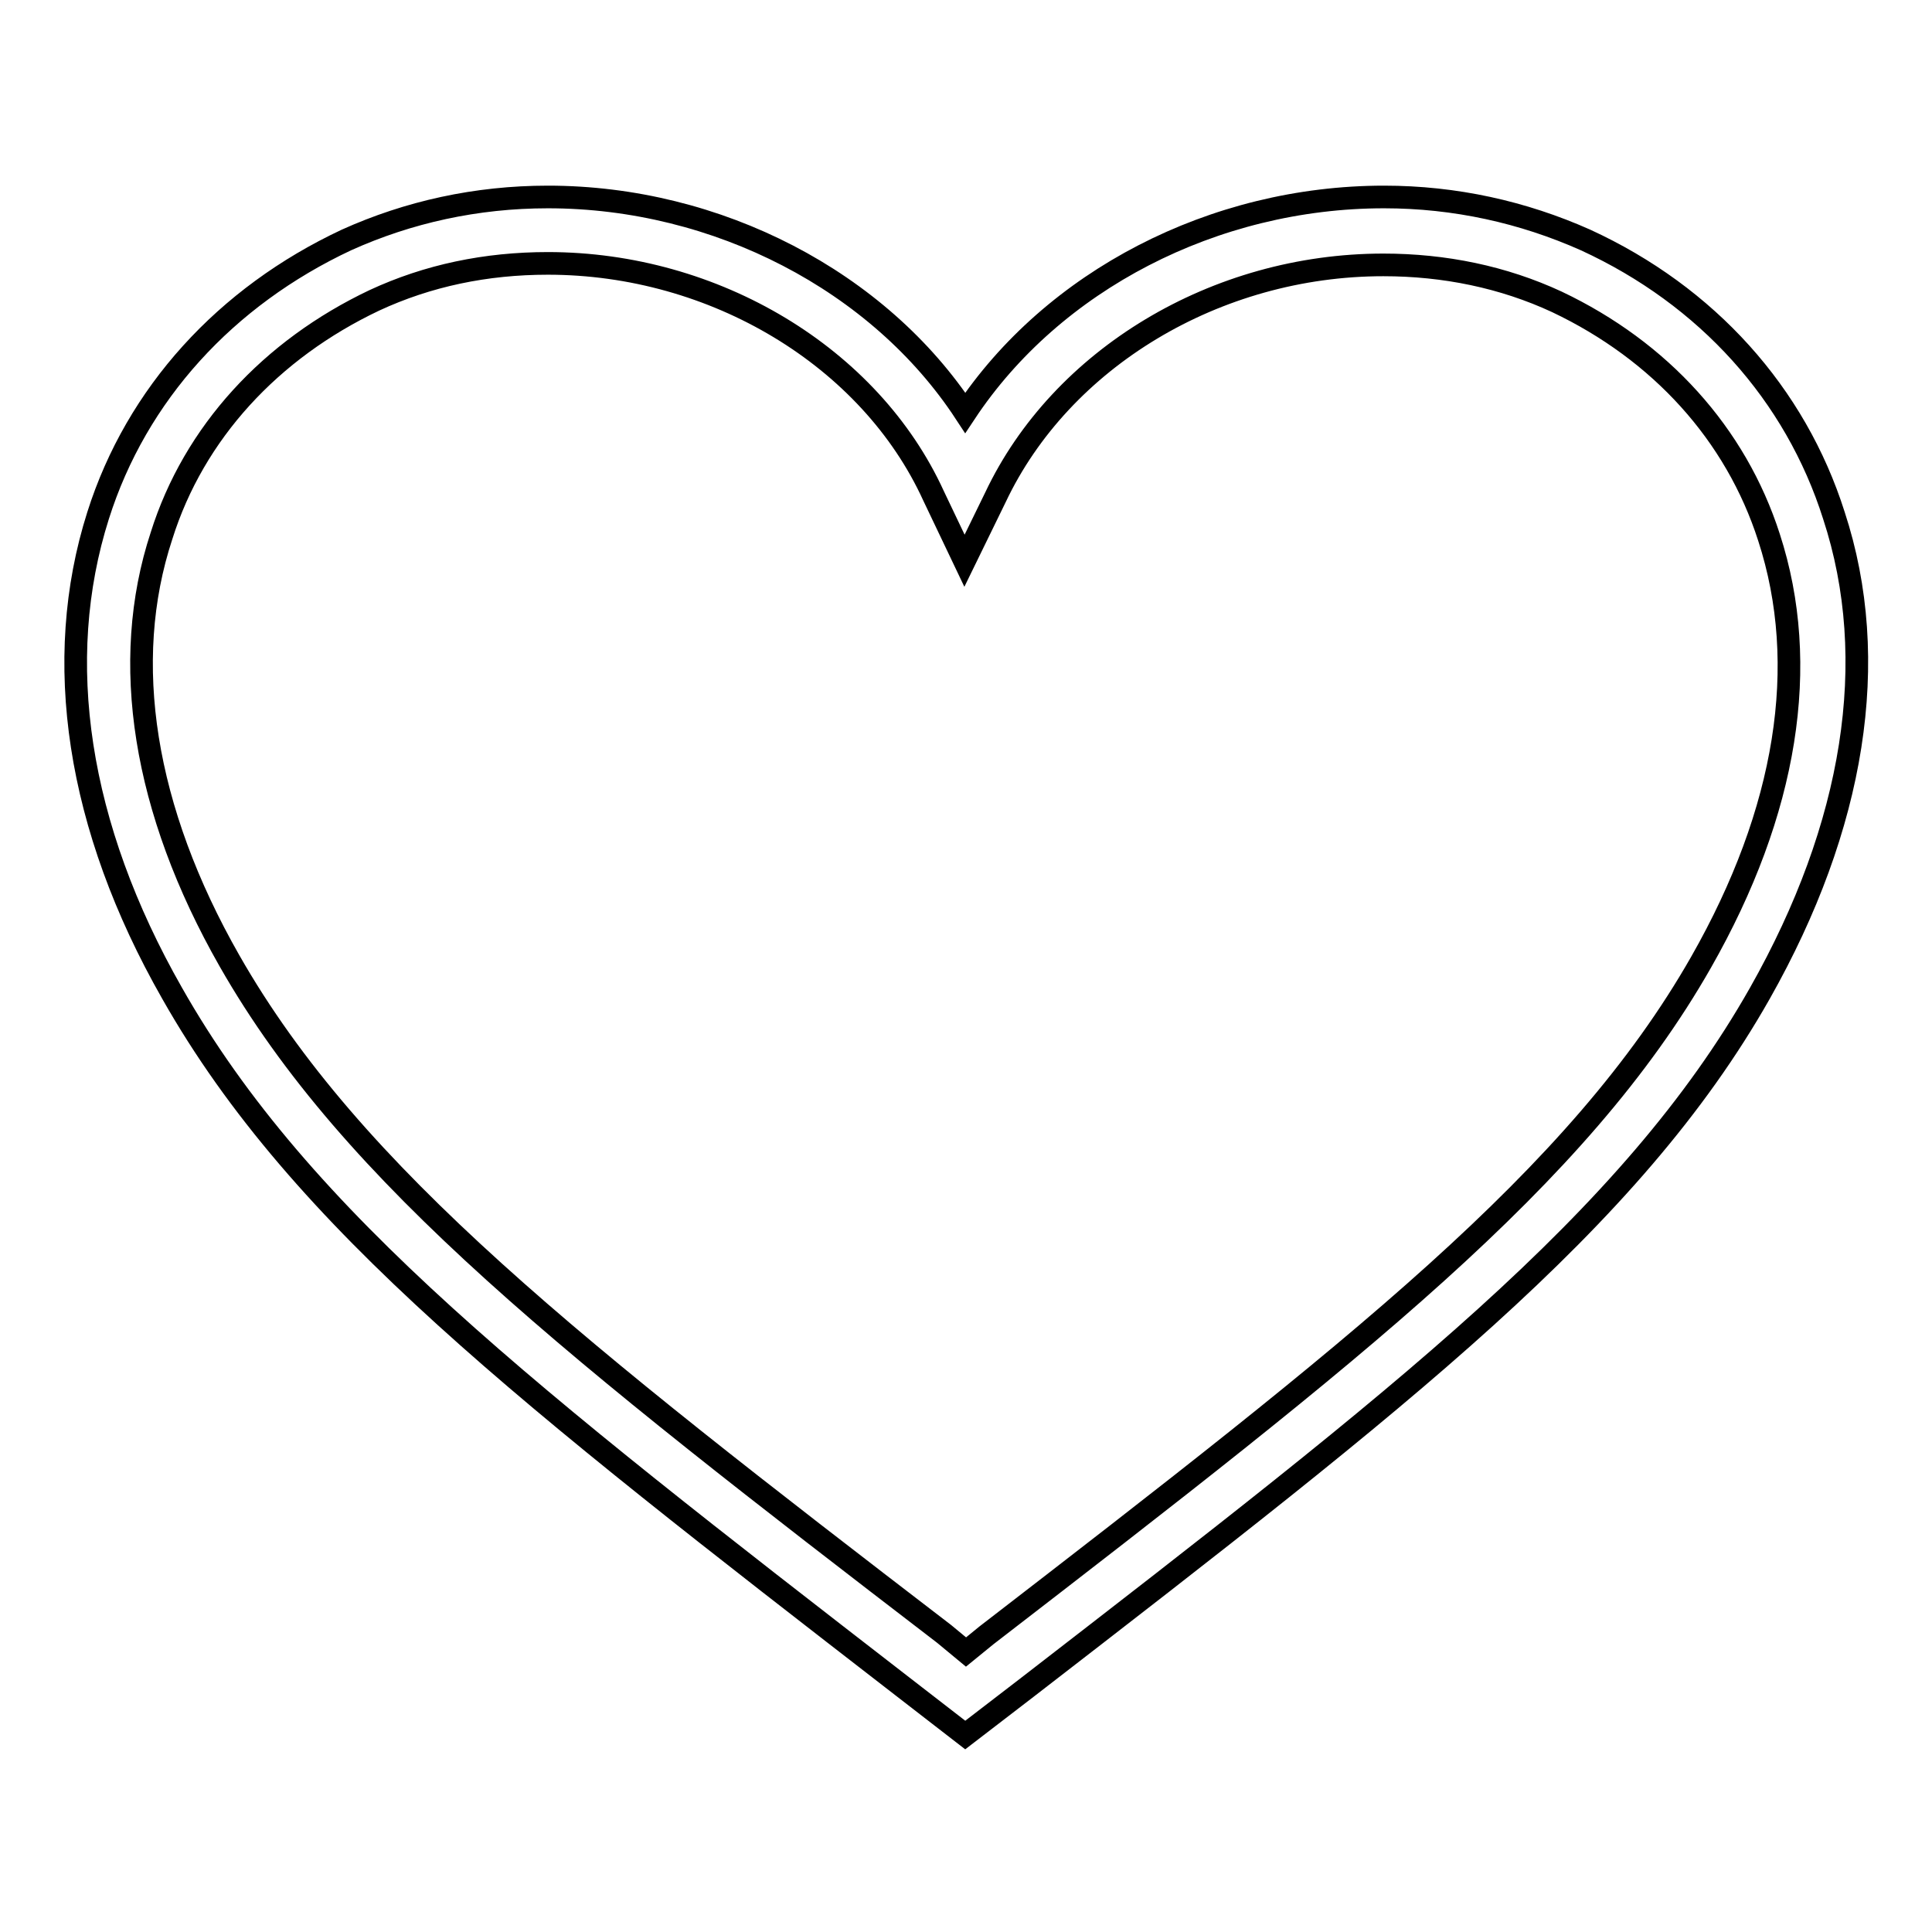
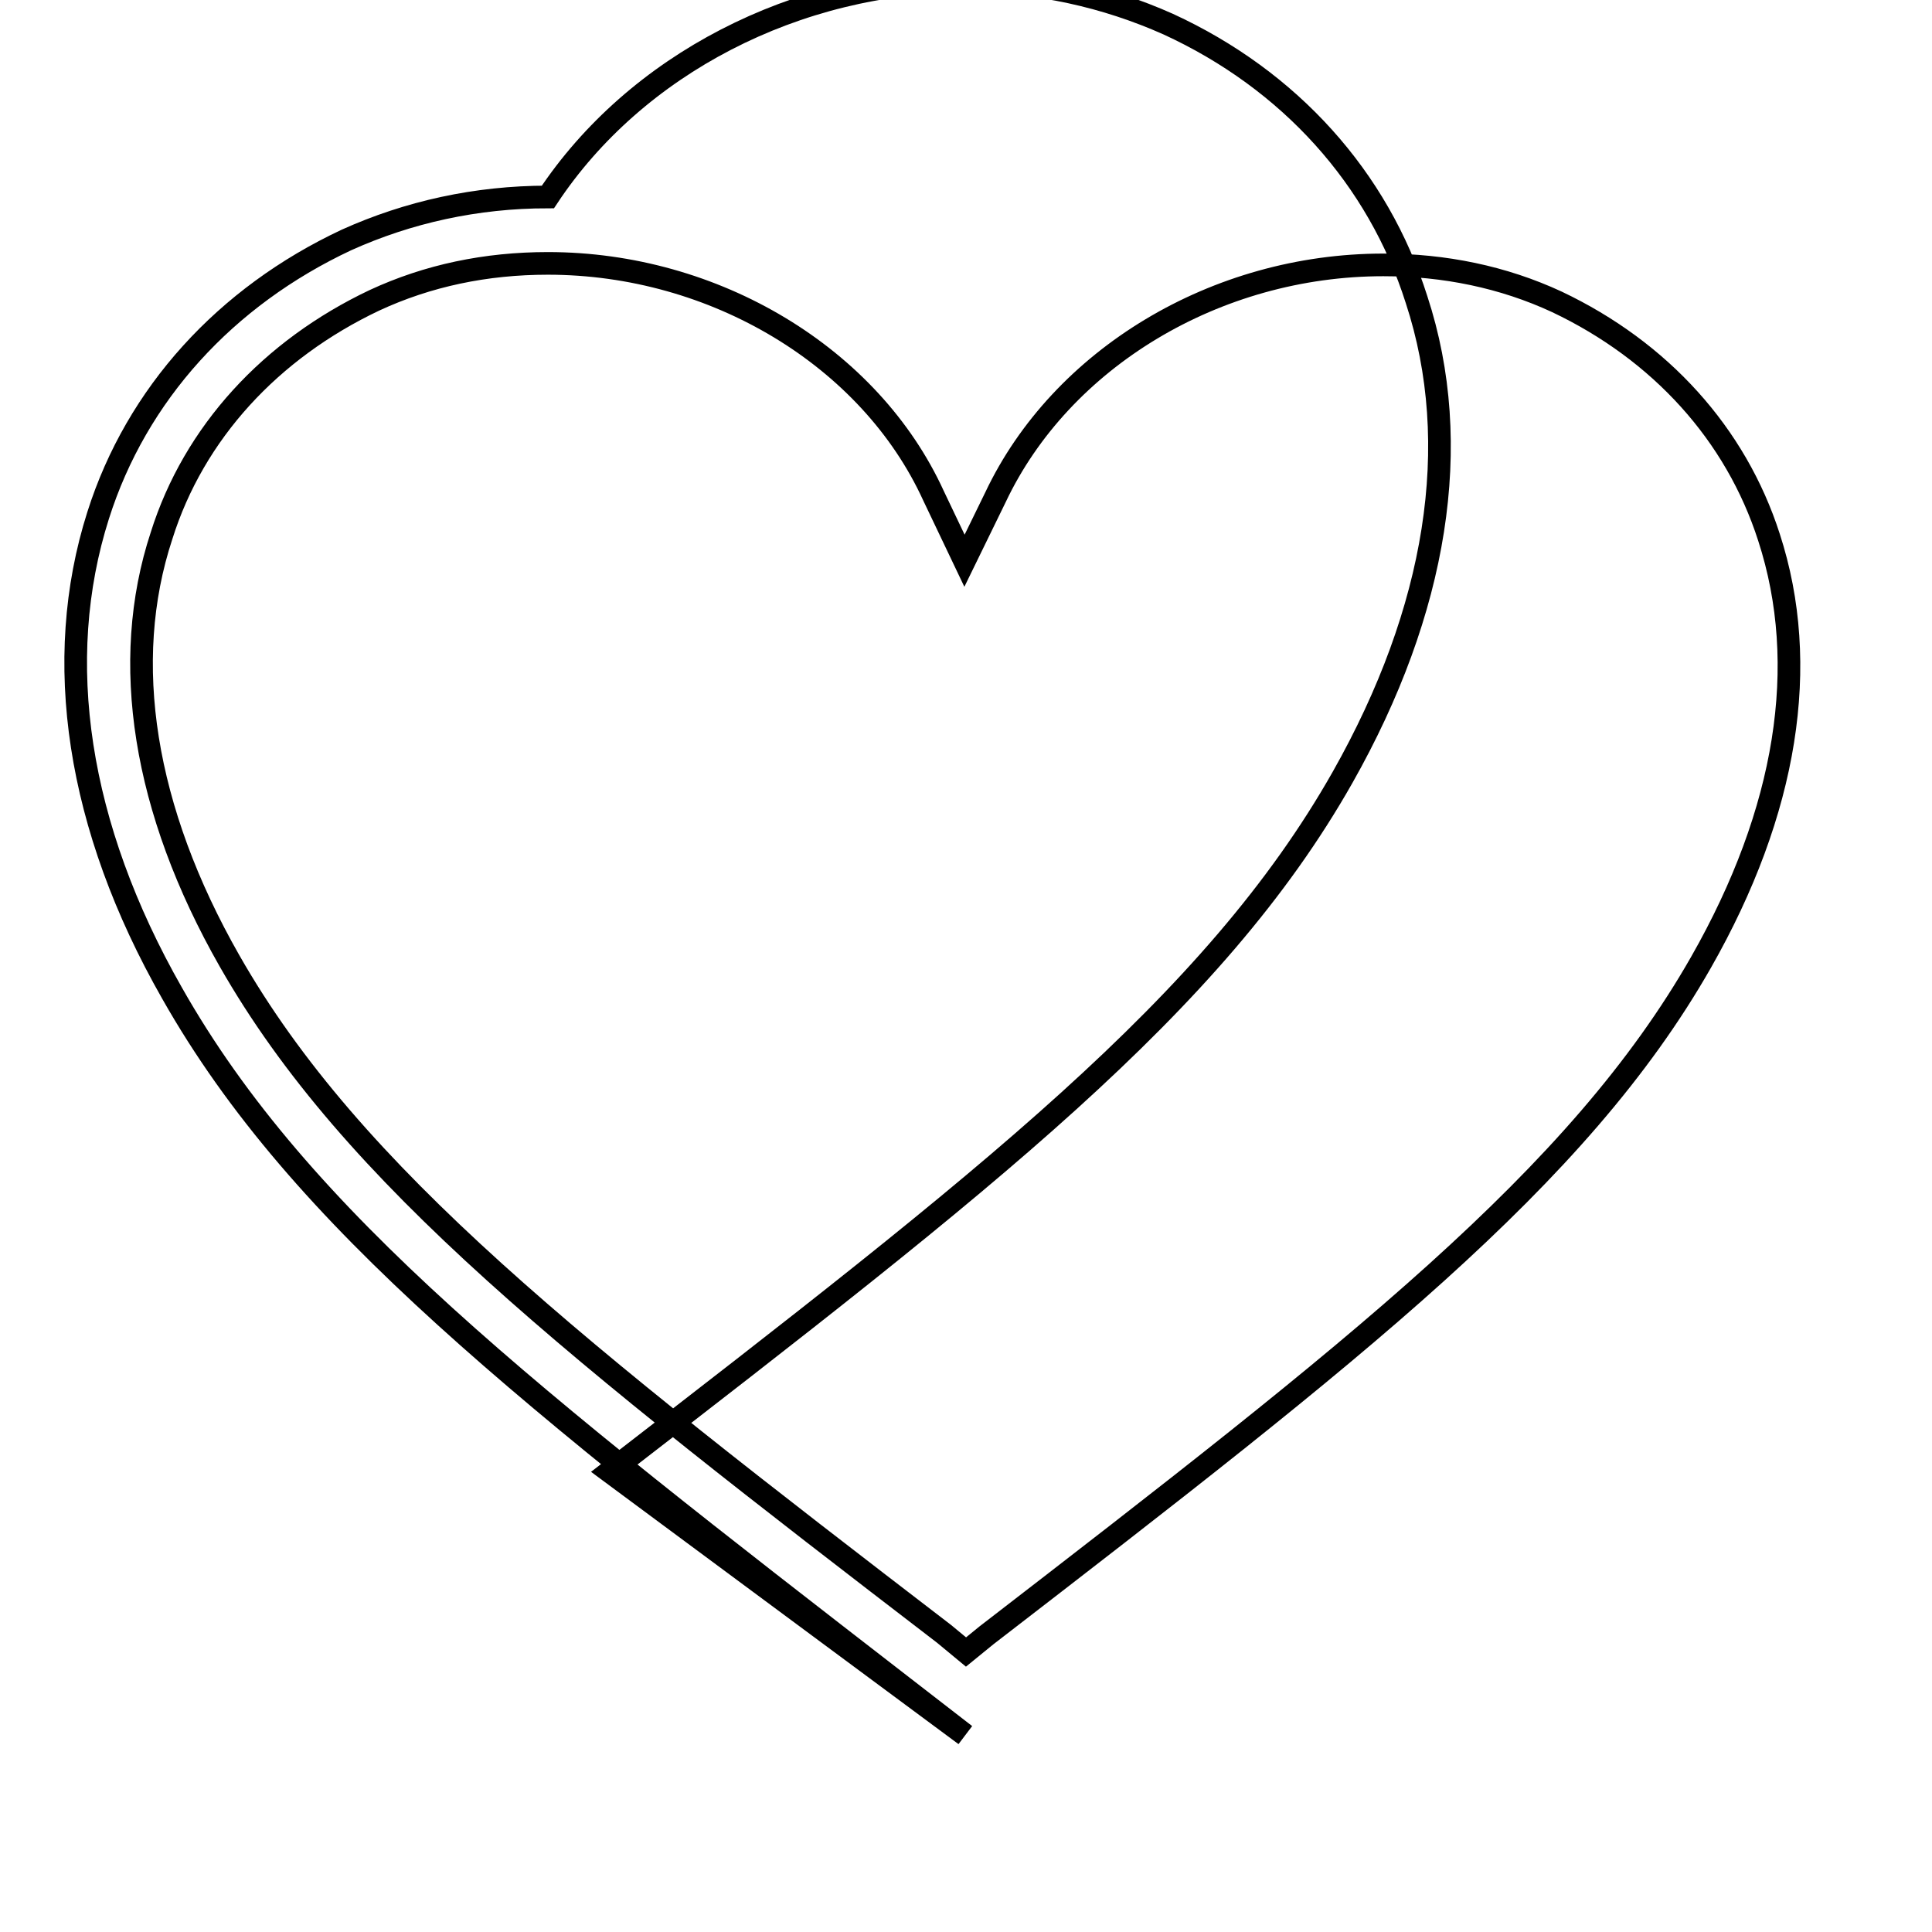
<svg xmlns="http://www.w3.org/2000/svg" version="1.1" x="0px" y="0px" viewBox="0 0 256 256" enable-background="new 0 0 256 256" xml:space="preserve">
  <g>
    <g>
-       <path stroke-width="3" fill-opacity="0" stroke="#000000" d="M127.9,229.9l-8.4-6.5c-49.6-38.4-79.6-61.6-96.7-91.8C10.2,109.5,6.9,87.5,13,68.3c5.1-16.1,16.9-29,32.9-36.5c8.2-3.7,17.2-5.7,26.7-5.7c22.5,0,43.9,11.2,55.3,28.6c11.6-17.5,32.9-28.6,55.5-28.6c9.4,0,18.4,2,26.7,5.7c16.1,7.4,27.8,20.4,32.9,36.5c6.3,19.2,2.7,41.2-9.8,63.3c-17.1,30.2-47.3,53.5-97.1,92L127.9,229.9z M72.6,34.9c-8.2,0-15.9,1.6-23,4.9C35.9,46.3,25.7,57.3,21.4,71c-5.5,16.7-2.4,36.3,9,56.3c16.3,28.6,45.7,51.6,94.7,89.2l2.9,2.4l2.7-2.2c49-37.8,78.4-60.6,94.7-89.2c11.4-20,14.5-39.4,9-56.3C230,57.5,220,46.5,206.3,40c-7.1-3.3-14.9-4.9-23-4.9c-22.2,0-42.7,12.4-51.4,30.8l-4.1,8.4l-4.1-8.6C115.3,47.3,94.7,34.9,72.6,34.9z" />
+       <path stroke-width="3" fill-opacity="0" stroke="#000000" d="M127.9,229.9l-8.4-6.5c-49.6-38.4-79.6-61.6-96.7-91.8C10.2,109.5,6.9,87.5,13,68.3c5.1-16.1,16.9-29,32.9-36.5c8.2-3.7,17.2-5.7,26.7-5.7c11.6-17.5,32.9-28.6,55.5-28.6c9.4,0,18.4,2,26.7,5.7c16.1,7.4,27.8,20.4,32.9,36.5c6.3,19.2,2.7,41.2-9.8,63.3c-17.1,30.2-47.3,53.5-97.1,92L127.9,229.9z M72.6,34.9c-8.2,0-15.9,1.6-23,4.9C35.9,46.3,25.7,57.3,21.4,71c-5.5,16.7-2.4,36.3,9,56.3c16.3,28.6,45.7,51.6,94.7,89.2l2.9,2.4l2.7-2.2c49-37.8,78.4-60.6,94.7-89.2c11.4-20,14.5-39.4,9-56.3C230,57.5,220,46.5,206.3,40c-7.1-3.3-14.9-4.9-23-4.9c-22.2,0-42.7,12.4-51.4,30.8l-4.1,8.4l-4.1-8.6C115.3,47.3,94.7,34.9,72.6,34.9z" />
    </g>
  </g>
</svg>